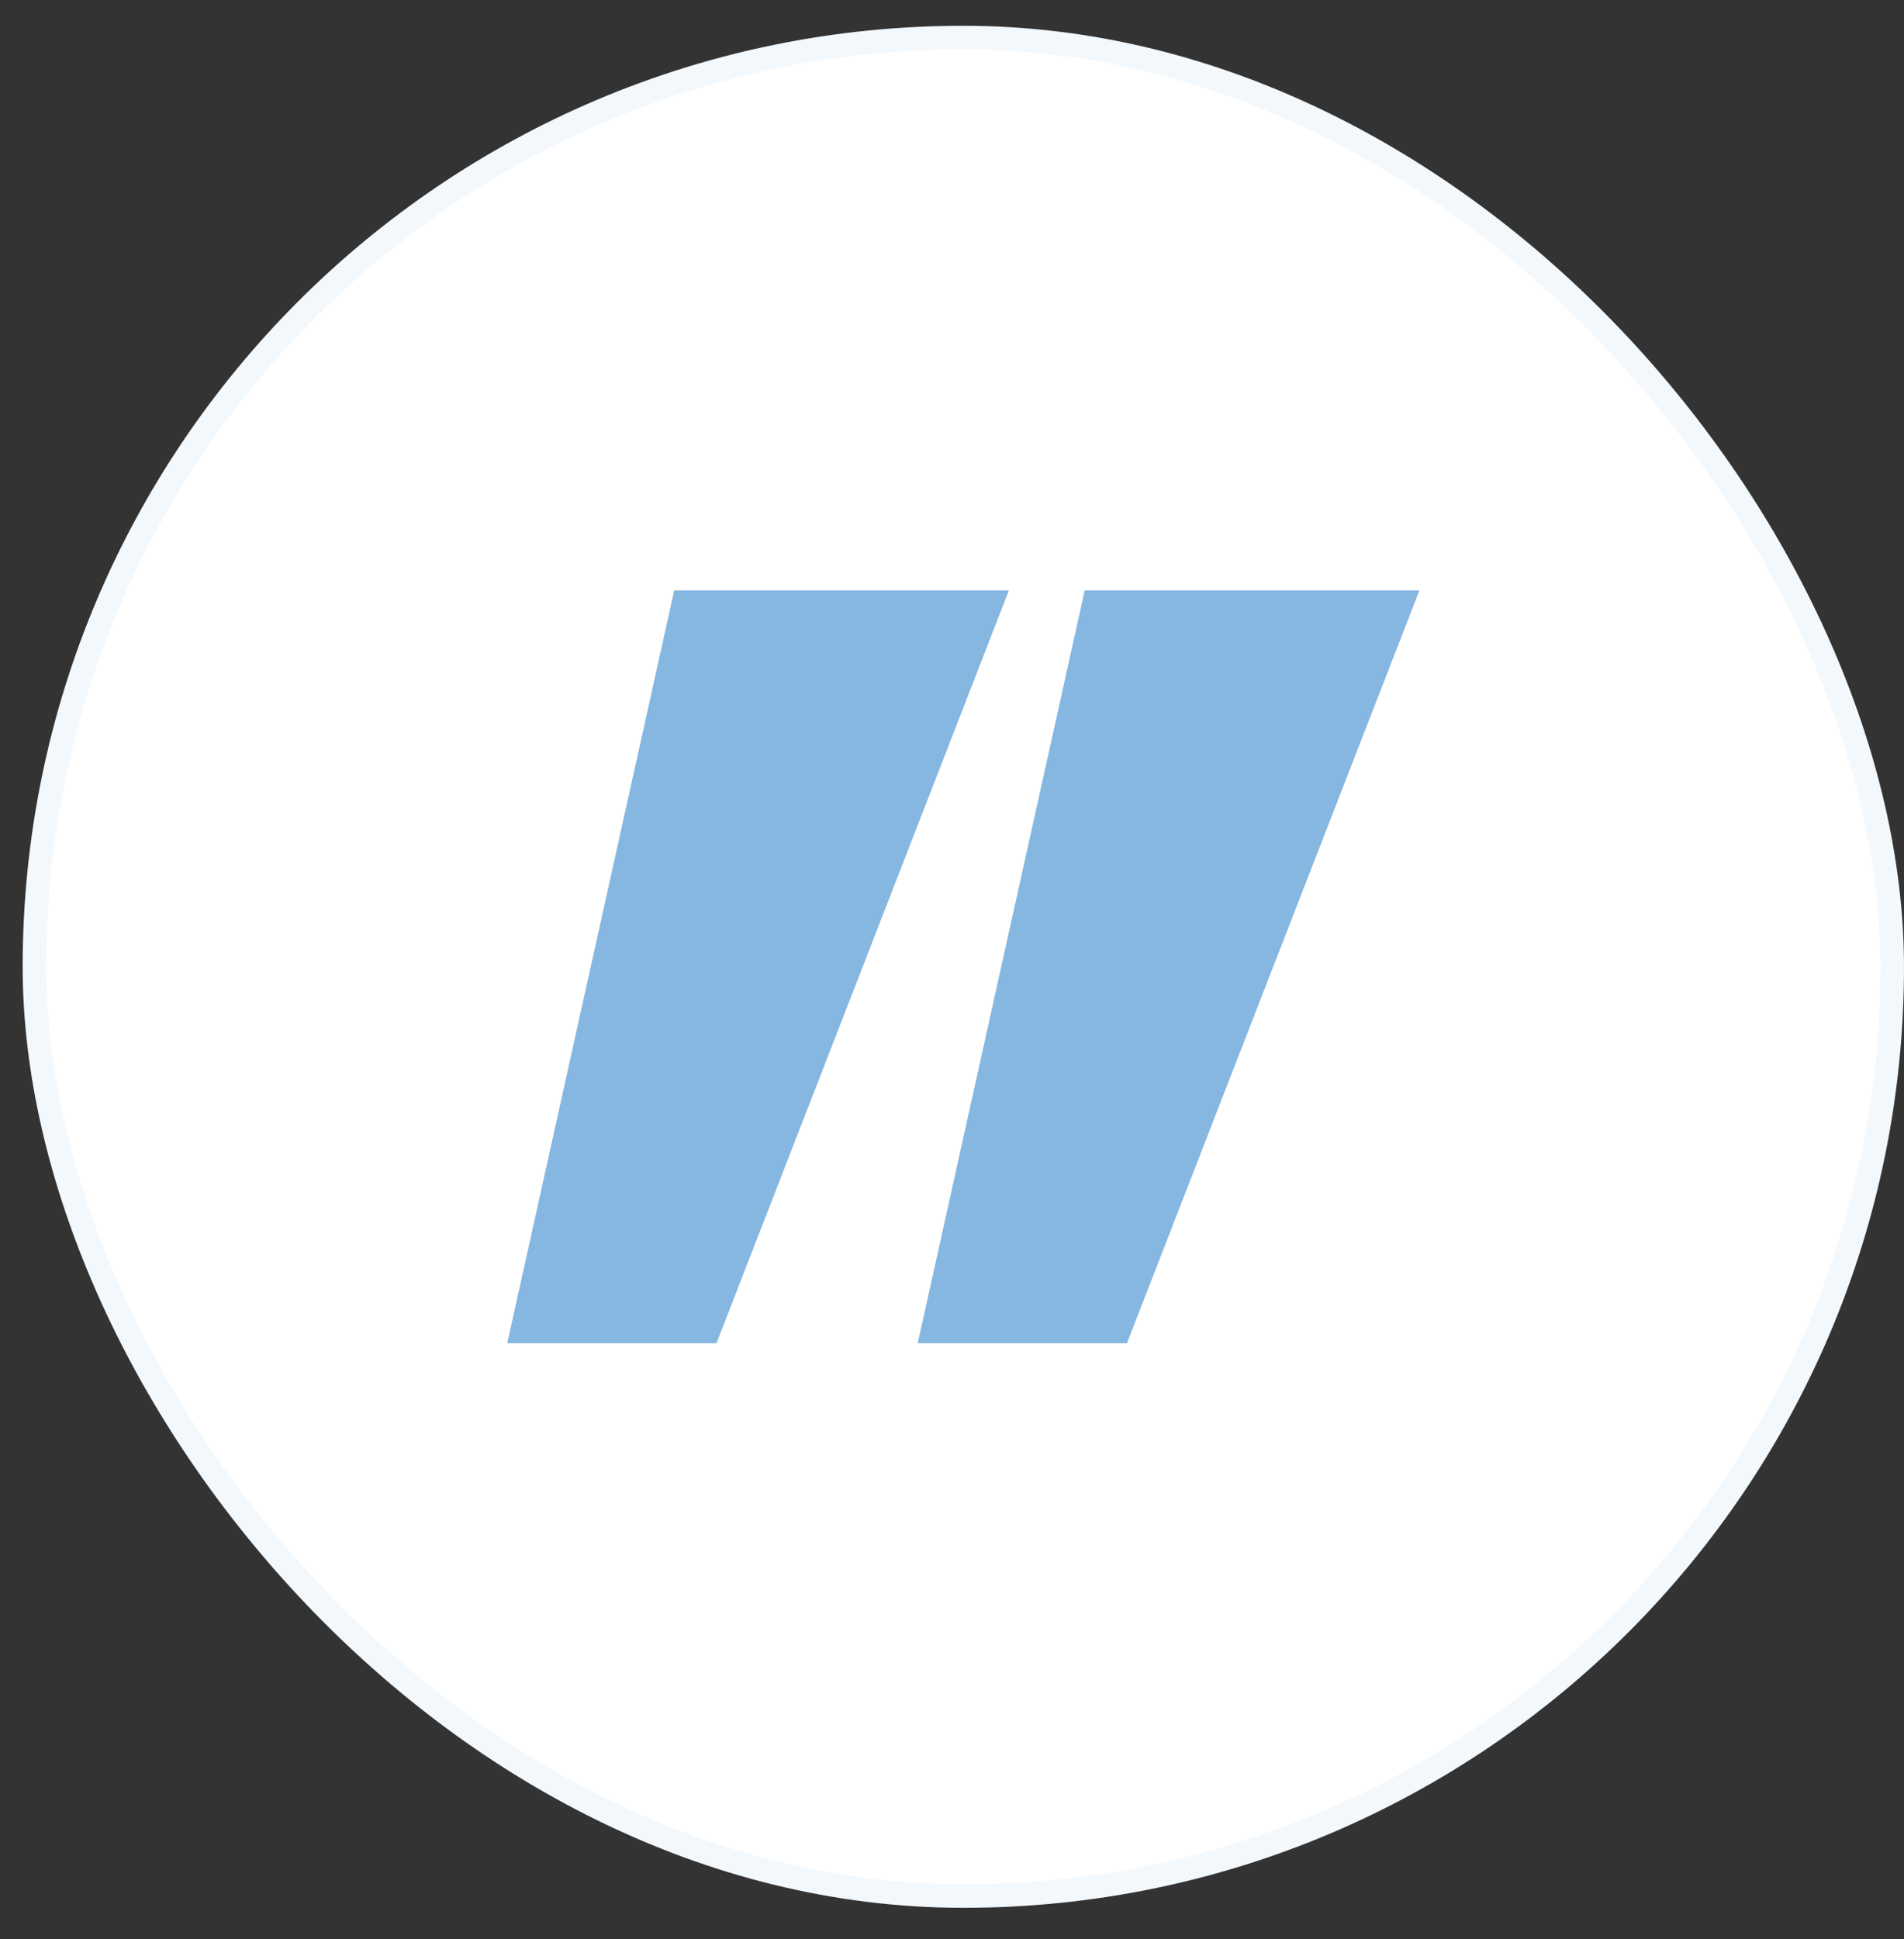
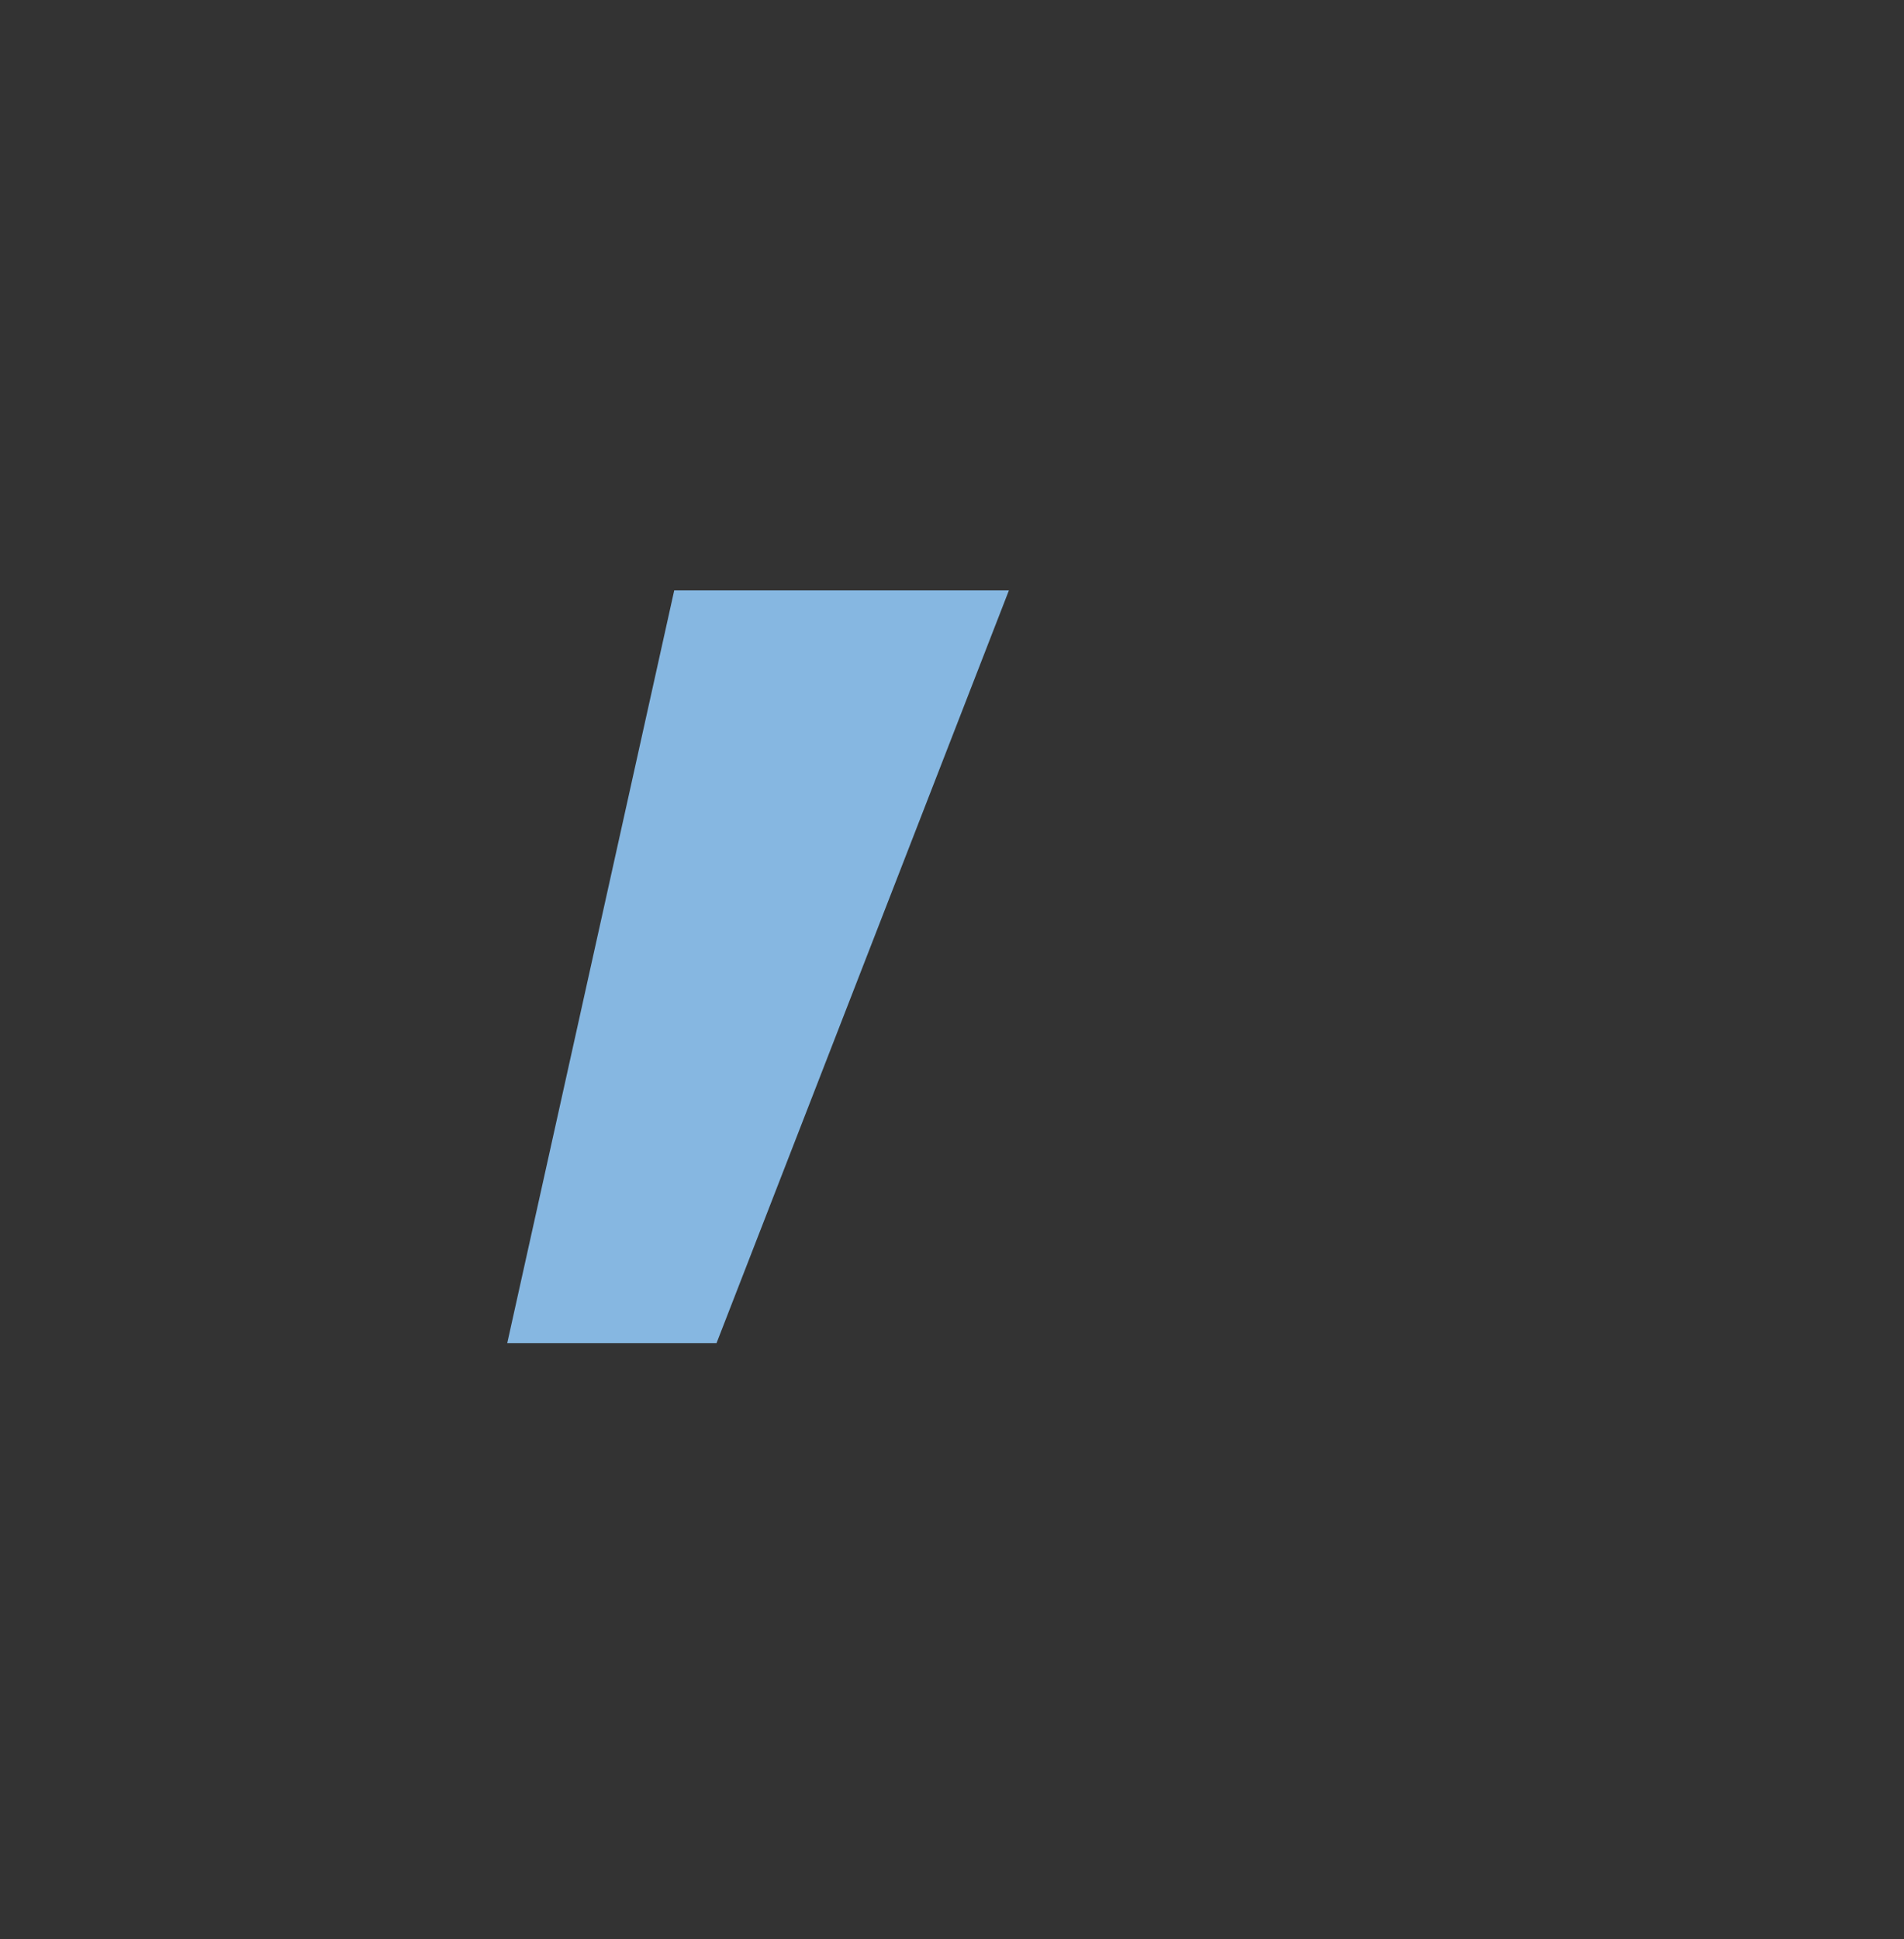
<svg xmlns="http://www.w3.org/2000/svg" width="55" height="56" viewBox="0 0 55 56" fill="none">
  <rect x="0" y="0" width="55" height="56" fill="#333333" stroke="none" />
-   <rect x="0.994" y="1.084" width="53.666" height="53.666" rx="26.833" fill="white" />
-   <rect x="0.994" y="1.084" width="53.666" height="53.666" rx="26.833" stroke="#F3F8FC" stroke-width="0.679" />
-   <path d="M20.697 38.786H14.652L19.476 17.048H29.144L20.697 38.786Z" fill="#86B7E1" />
-   <path d="M32.554 38.786H26.51L31.333 17.048H41.002L32.554 38.786Z" fill="#86B7E1" />
+   <path d="M20.697 38.786H14.652L19.476 17.048H29.144L20.697 38.786" fill="#86B7E1" />
</svg>